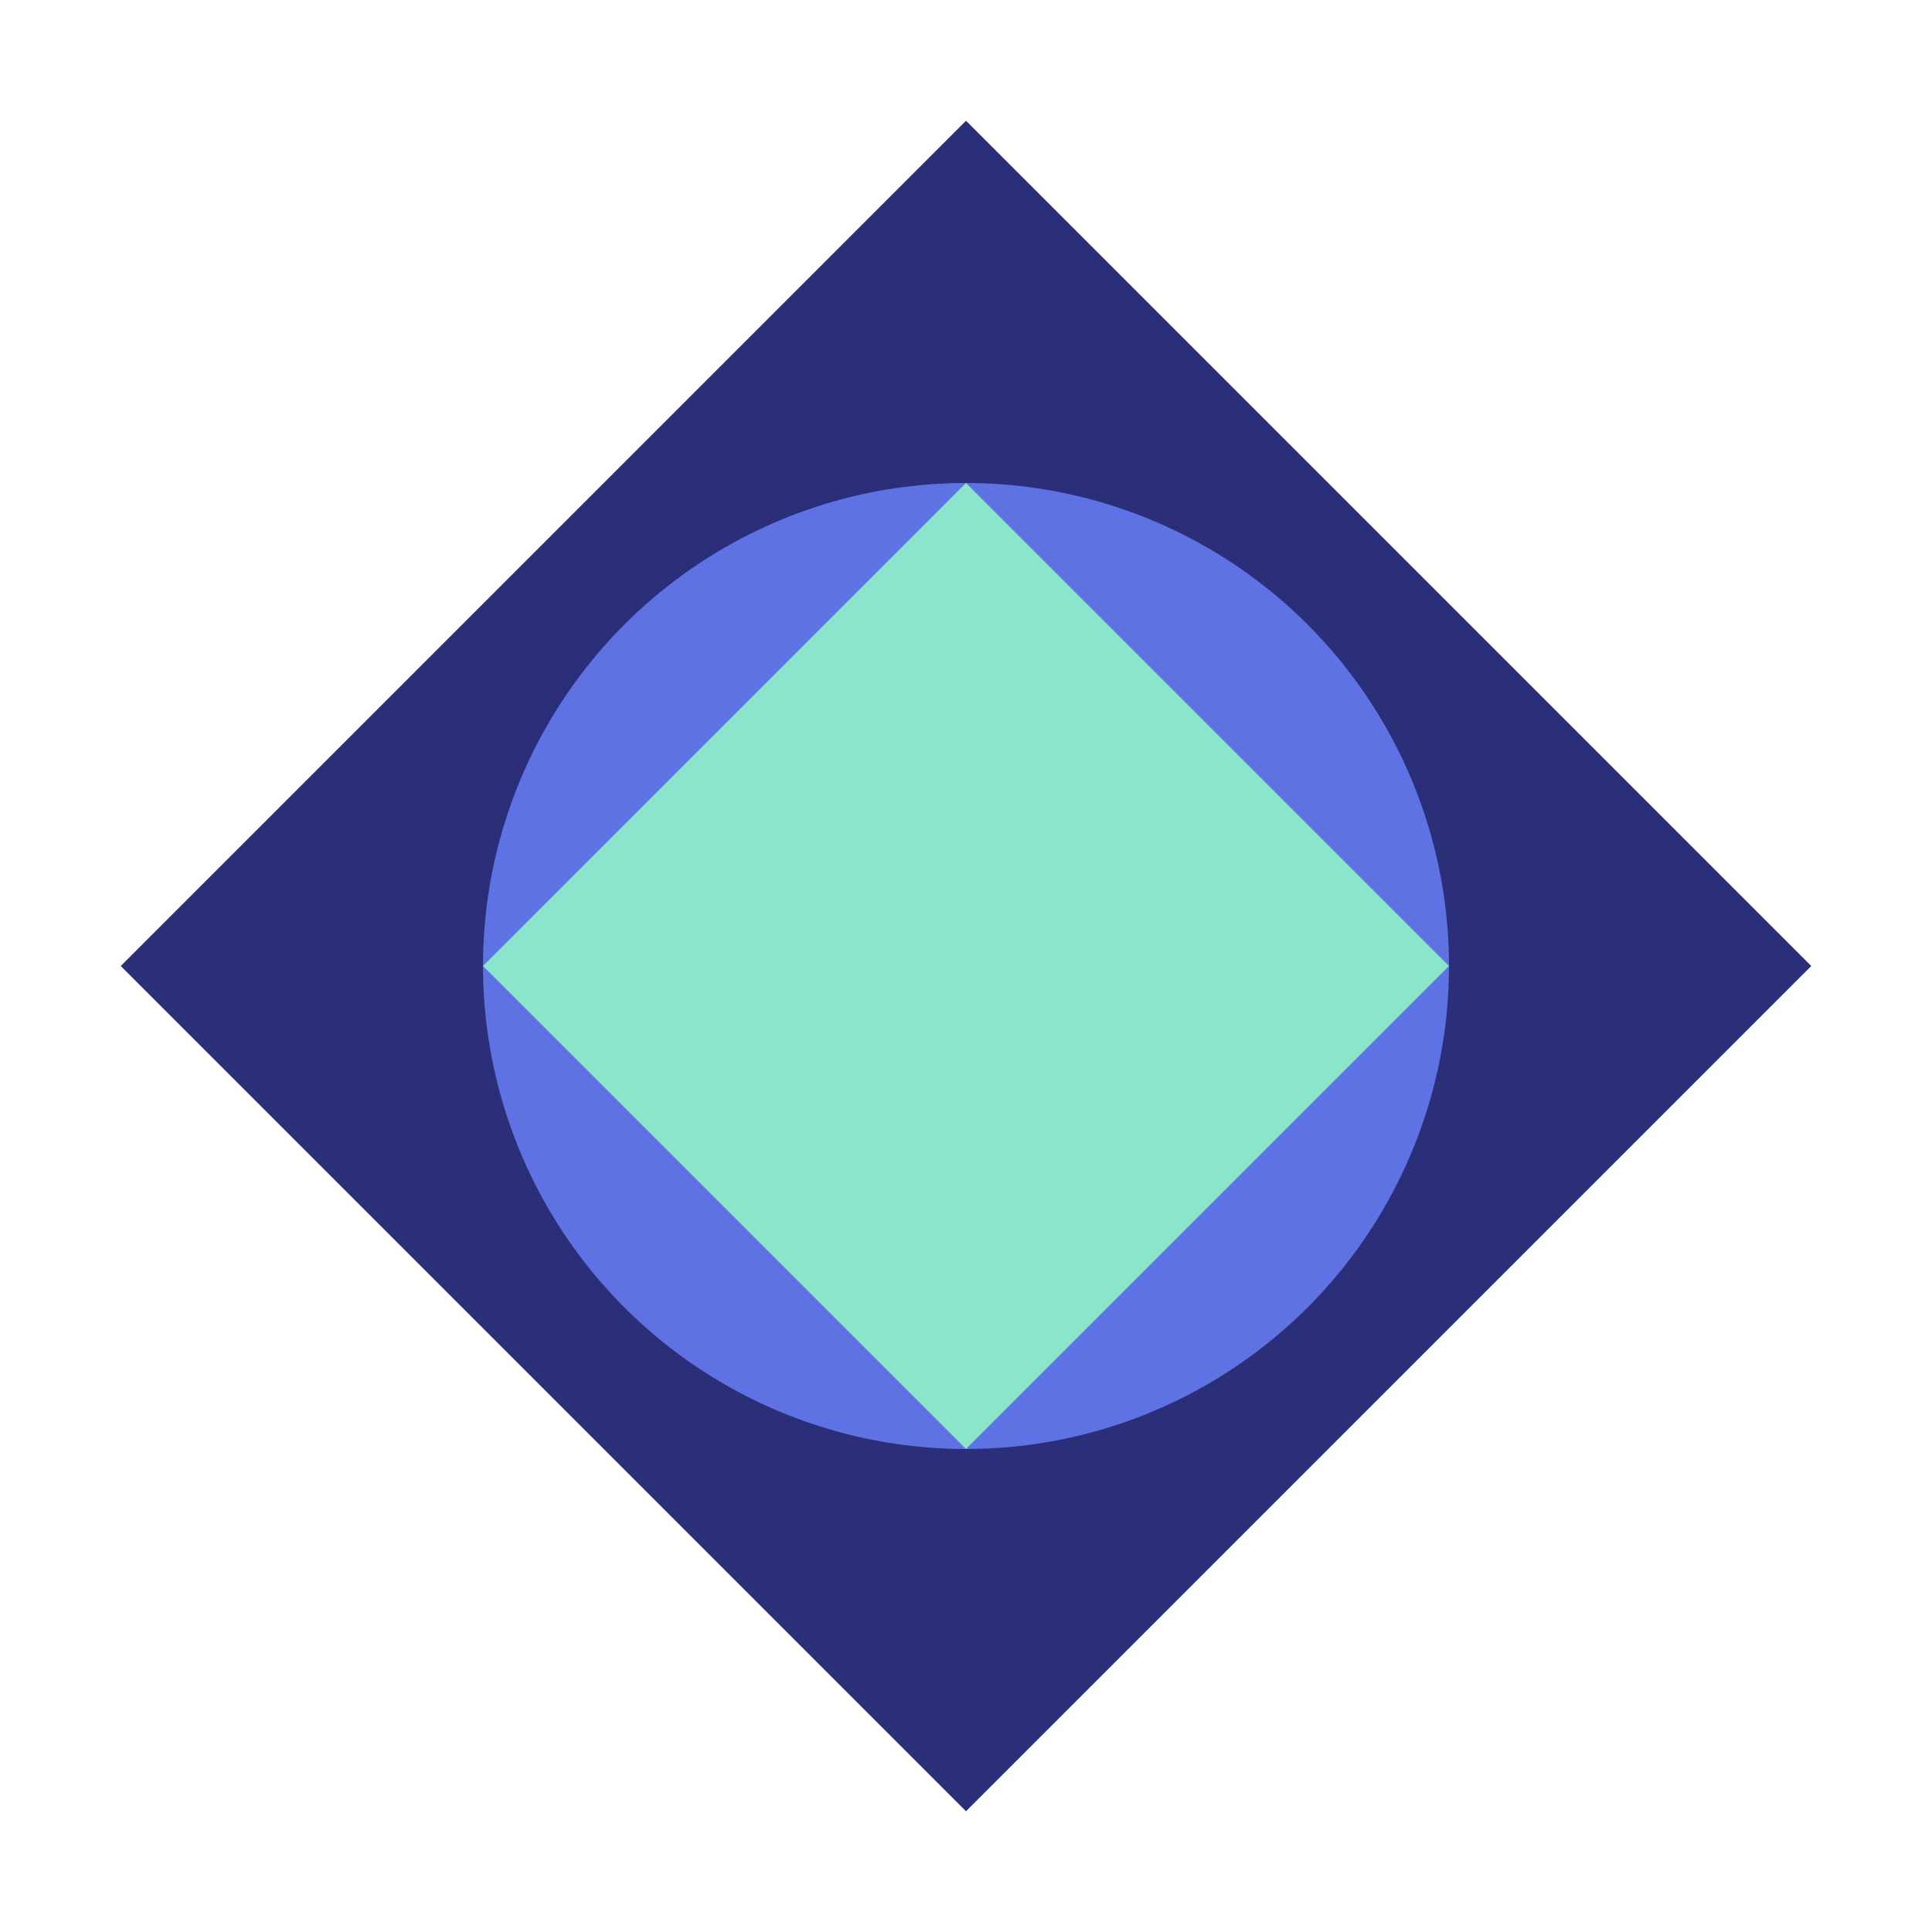
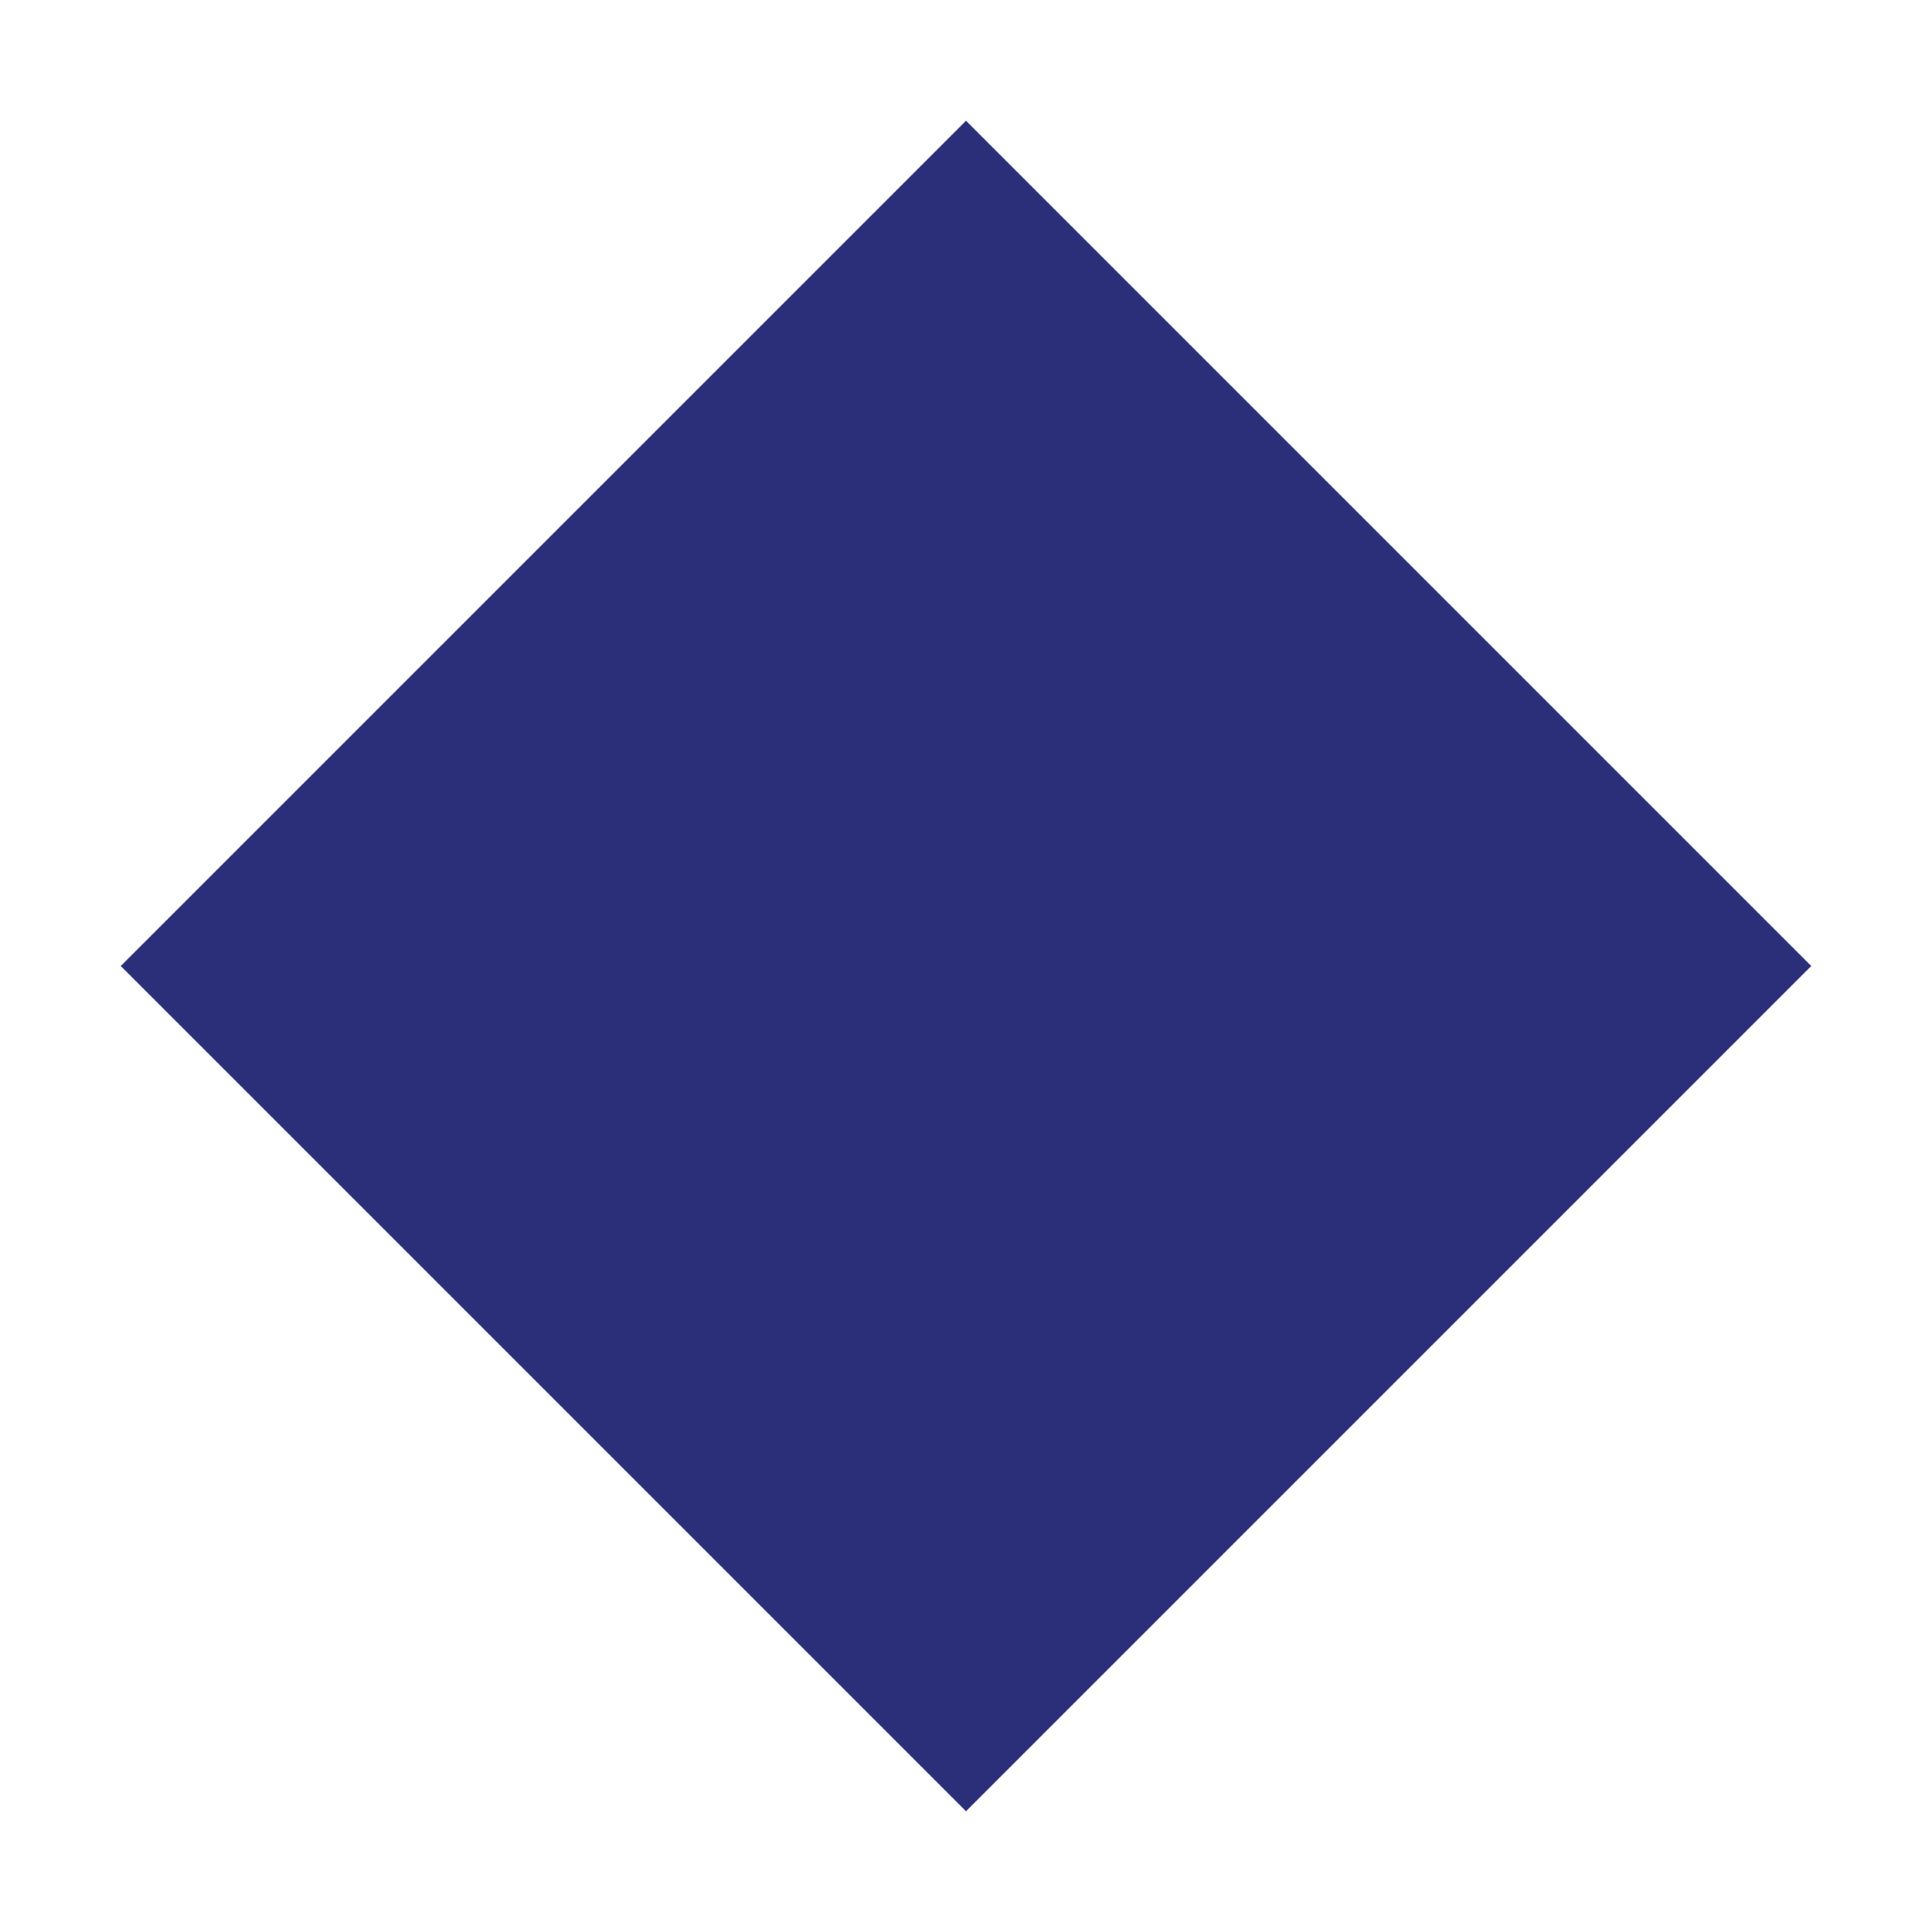
<svg xmlns="http://www.w3.org/2000/svg" viewBox="0 0 64 64">
  <style>
    .favicon-icon-primary { 
      fill: #2b2e79; 
    }
    .favicon-icon-secondary { 
      fill: #5e72e4; 
    }
    .favicon-icon-tertiary { 
      fill: #8be5cb; 
    }
  </style>
  <polygon class="favicon-icon-primary" points="32,4 60,32 32,60 4,32" />
-   <circle class="favicon-icon-secondary" cx="32" cy="32" r="16" />
-   <path class="favicon-icon-tertiary" d="M32,16 L48,32 L32,48 L16,32 Z" />
</svg>